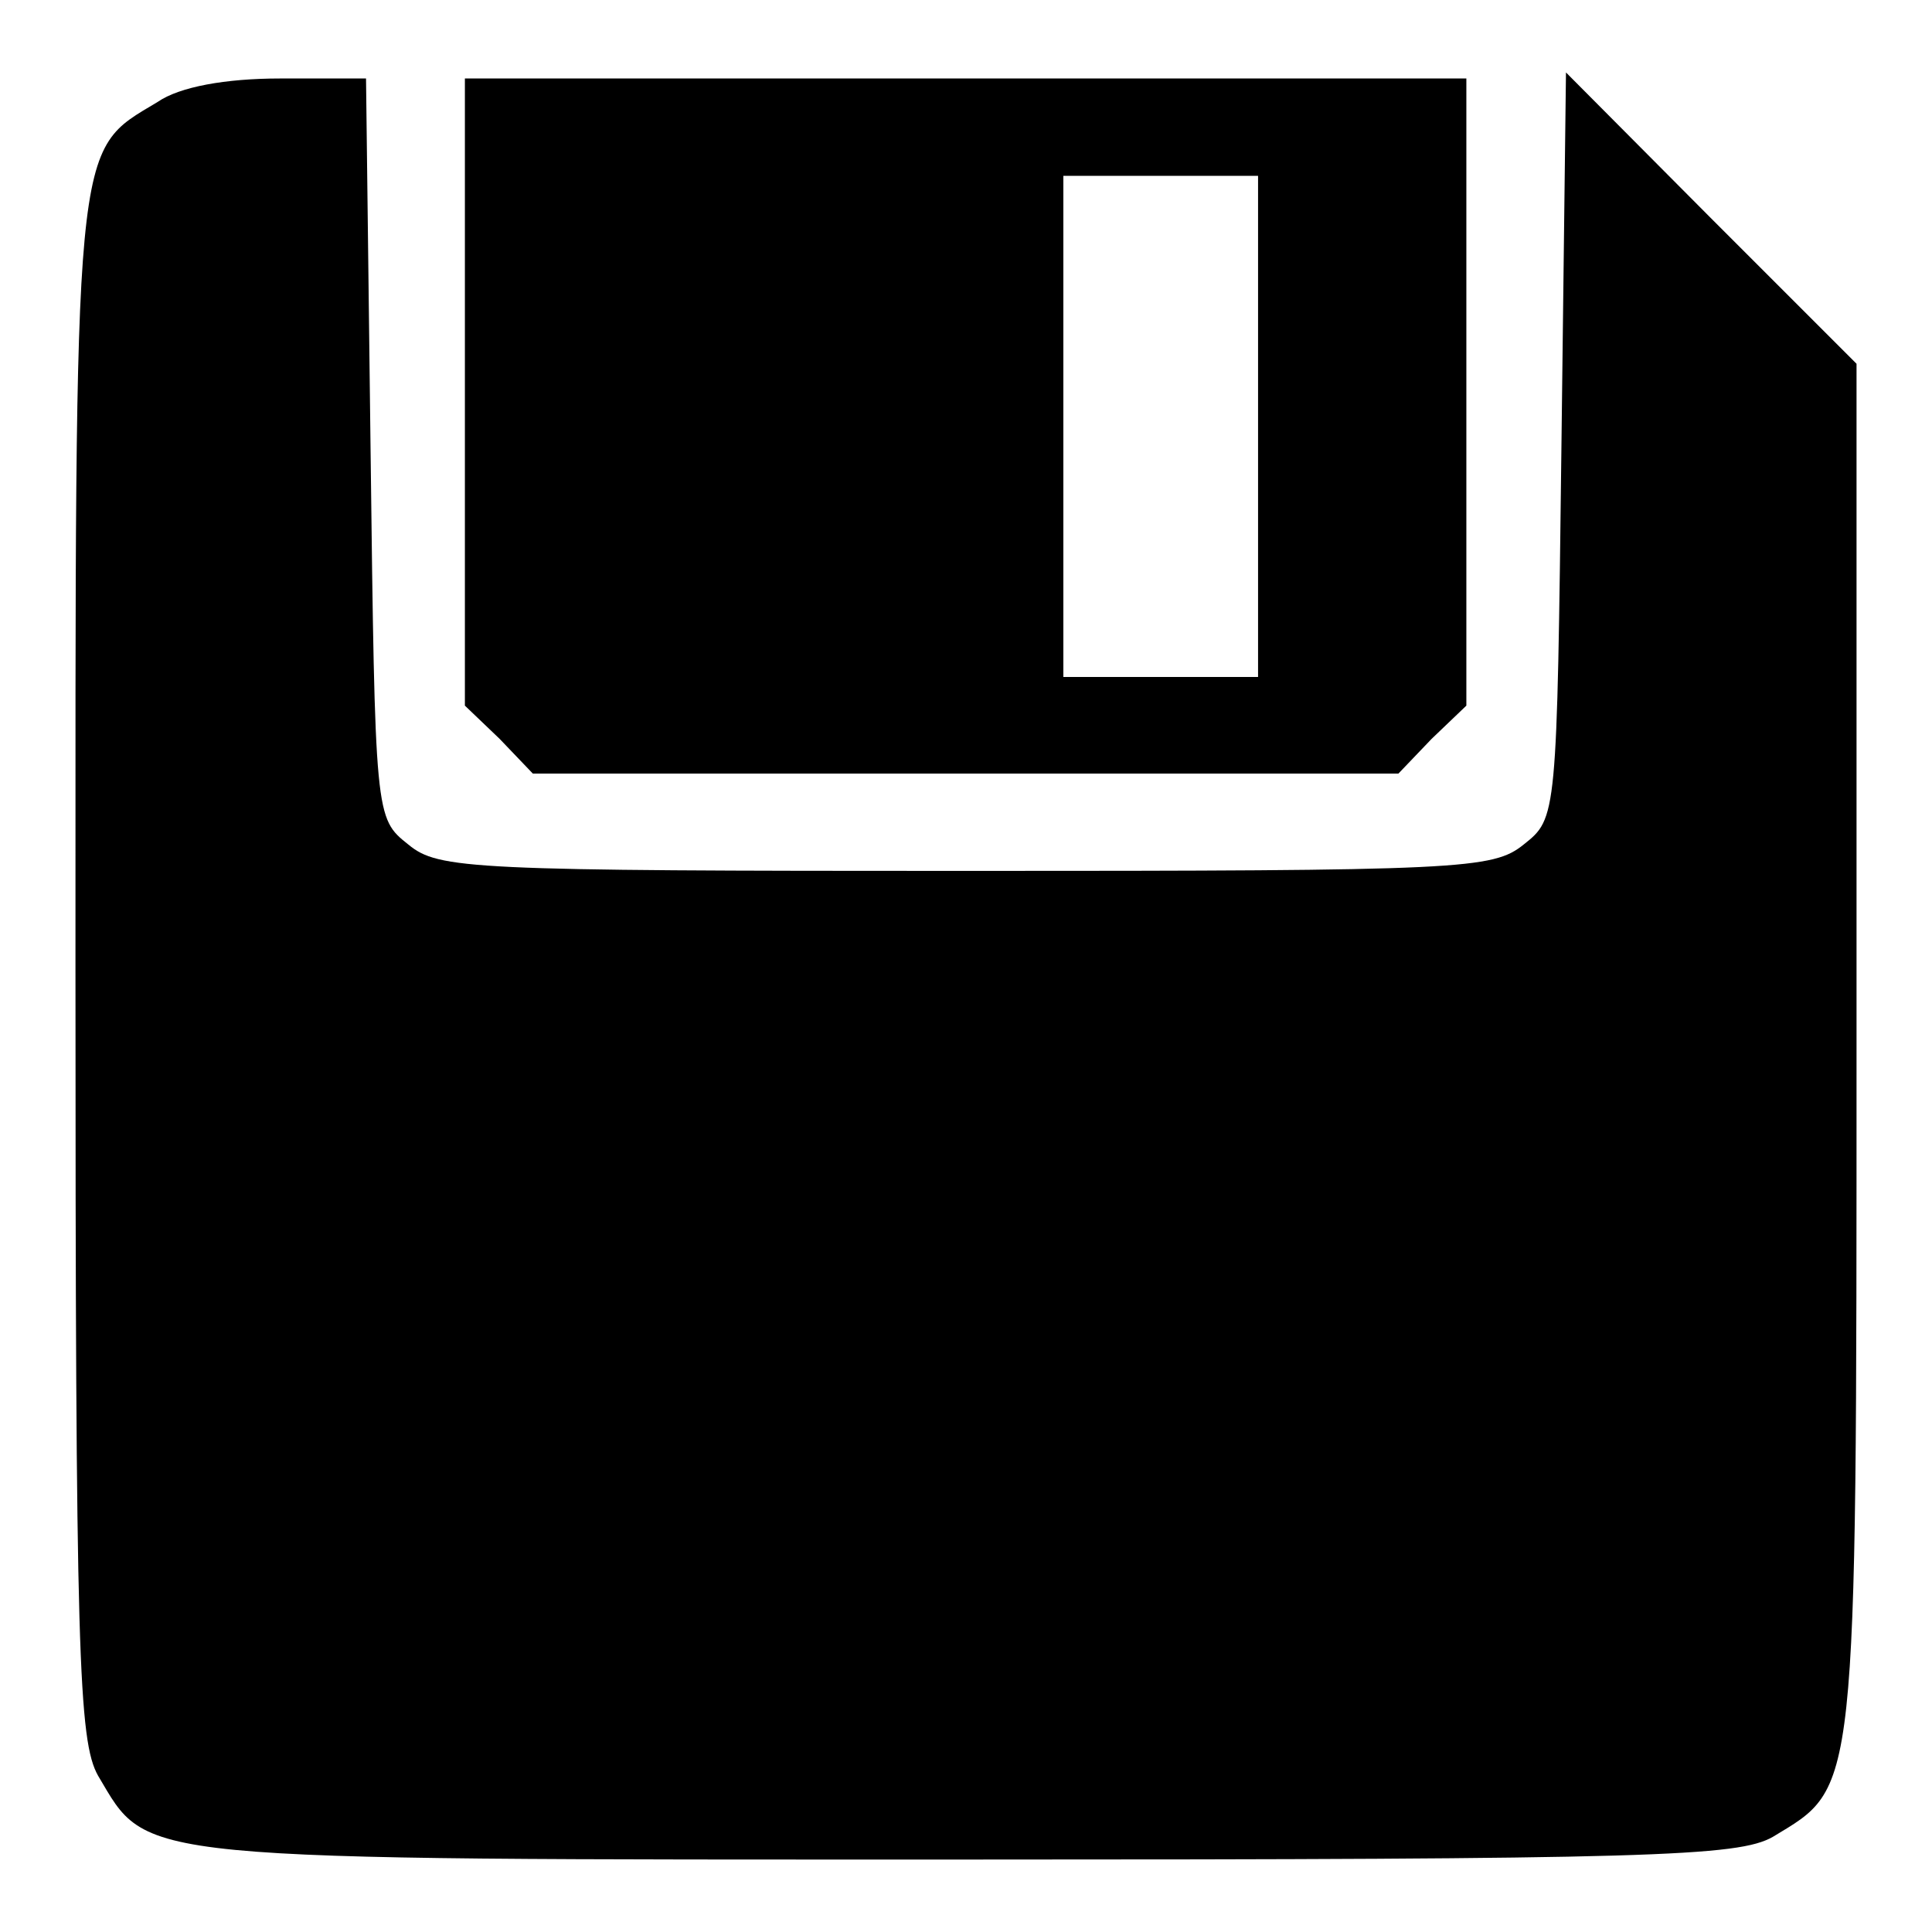
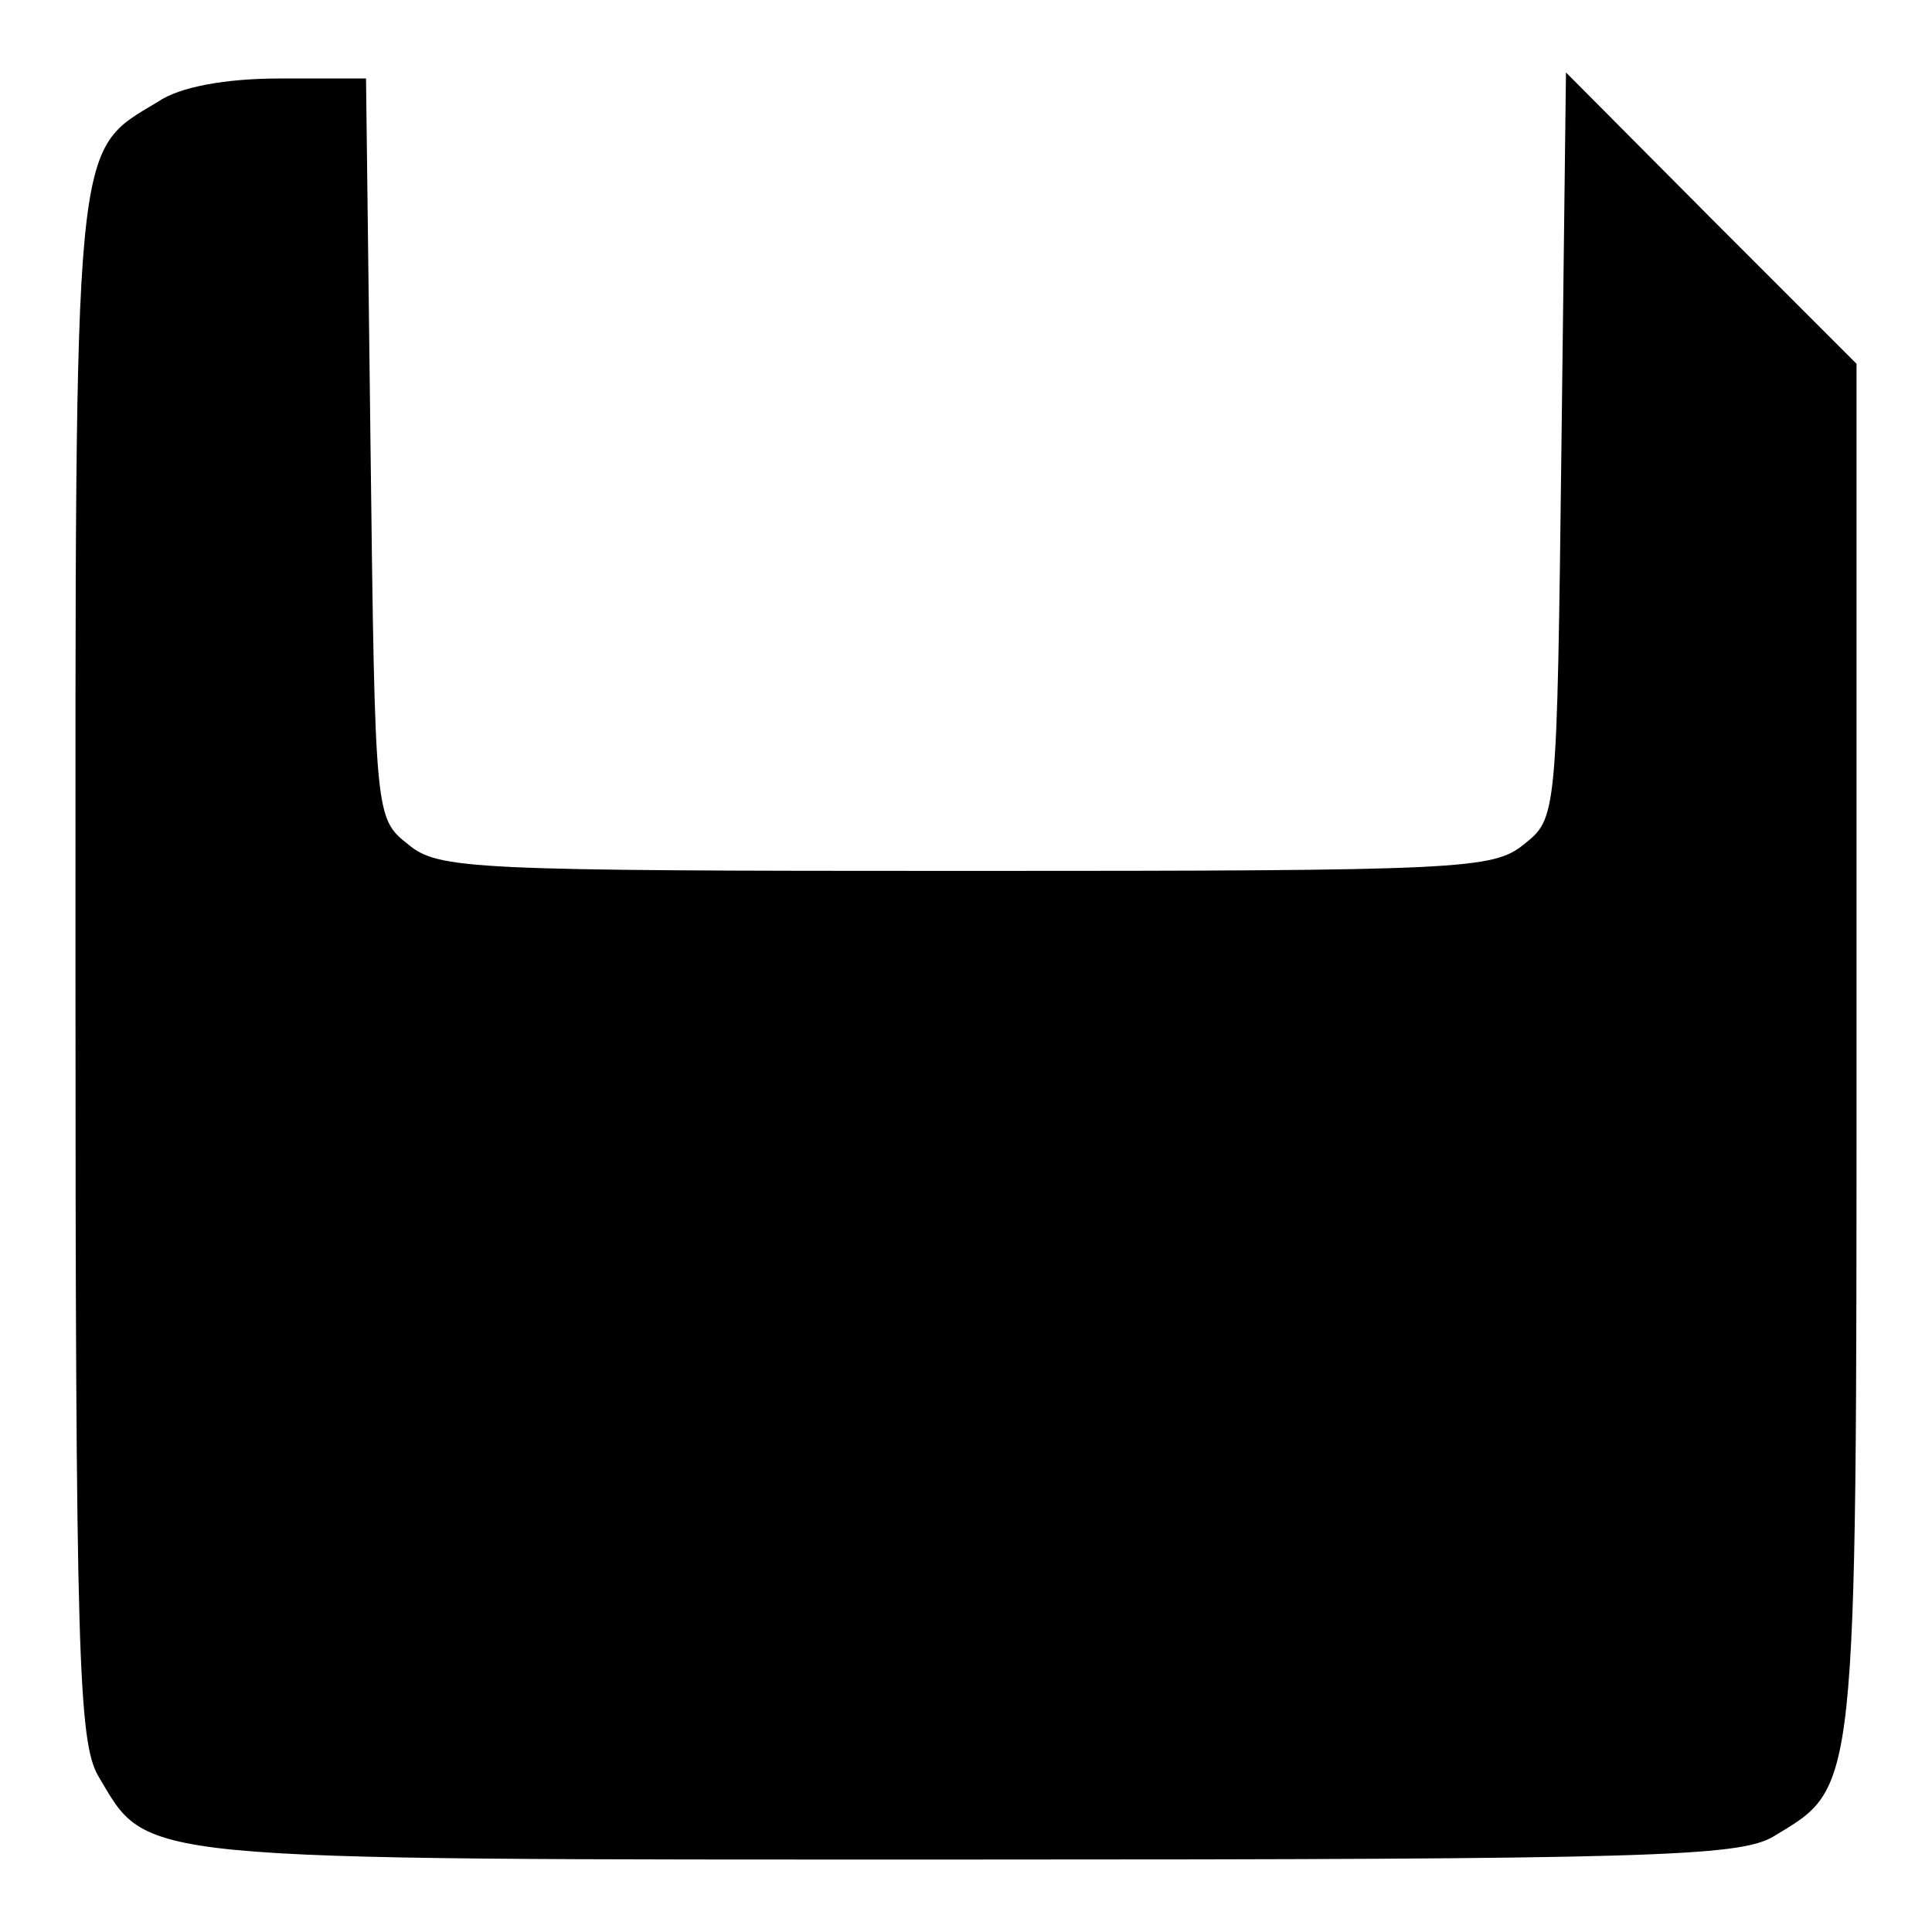
<svg xmlns="http://www.w3.org/2000/svg" version="1.1" x="0px" y="0px" viewBox="0 0 256 256" enable-background="new 0 0 256 256" xml:space="preserve">
  <g>
    <g>
      <g>
        <path fill="#000000" d="M20.9,13.5C9.6,20.3,10,17,10,128.4c0,90.9,0.4,102.3,3,106.9c6.8,11.4,3.3,11.1,115,11.1c90.9,0,102.3-0.4,106.9-3c11.2-6.8,11.1-4.4,11.1-104.4V48.2l-19.4-19.4L207.5,9.6L206.9,59c-0.6,49.4-0.6,49.4-5,52.9c-4.1,3.3-8.1,3.5-73.9,3.5s-69.9-0.2-73.9-3.5c-4.4-3.5-4.4-3.5-5-52.5l-0.6-49H37.1C29.9,10.4,23.8,11.5,20.9,13.5z" />
-         <path fill="#000000" d="M61.6,51.8v41.7l4.6,4.4l4.4,4.6H128h57.3l4.4-4.6l4.6-4.4V51.8V10.4H128H61.6V51.8z M166.7,56.5v33.2h-12.9h-12.9V56.5V23.3h12.9h12.9V56.5z" />
      </g>
    </g>
  </g>
</svg>